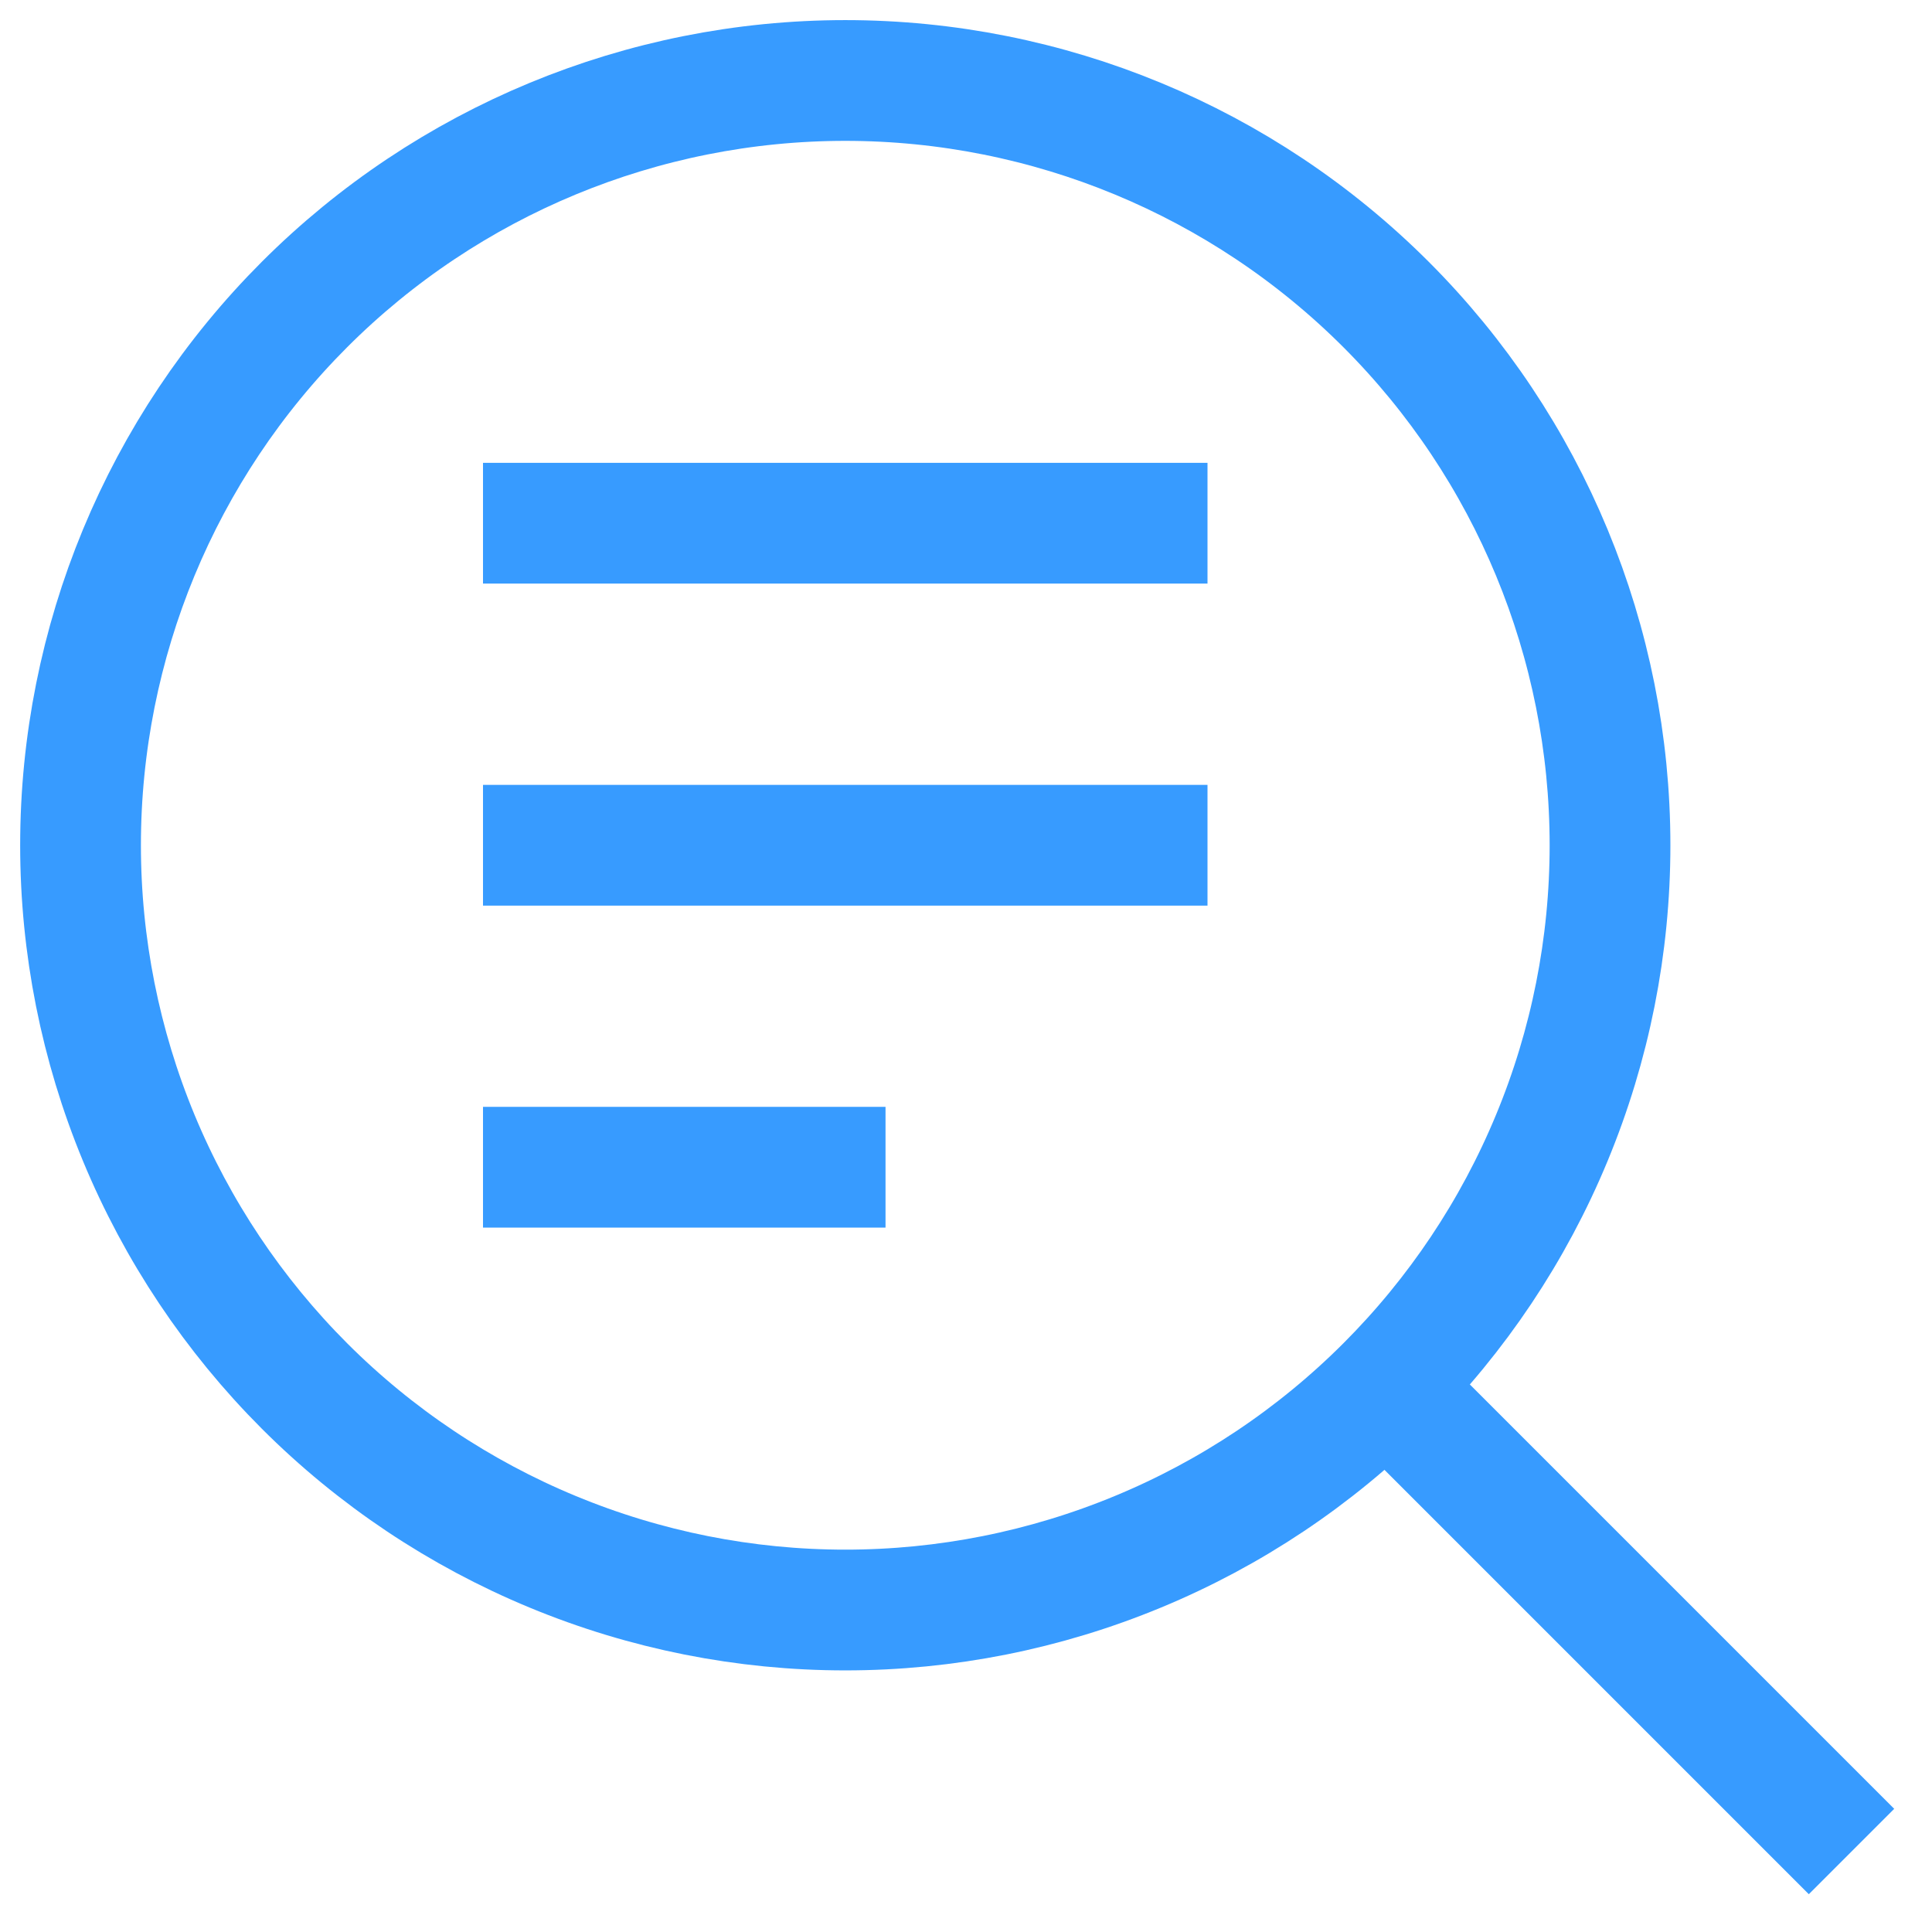
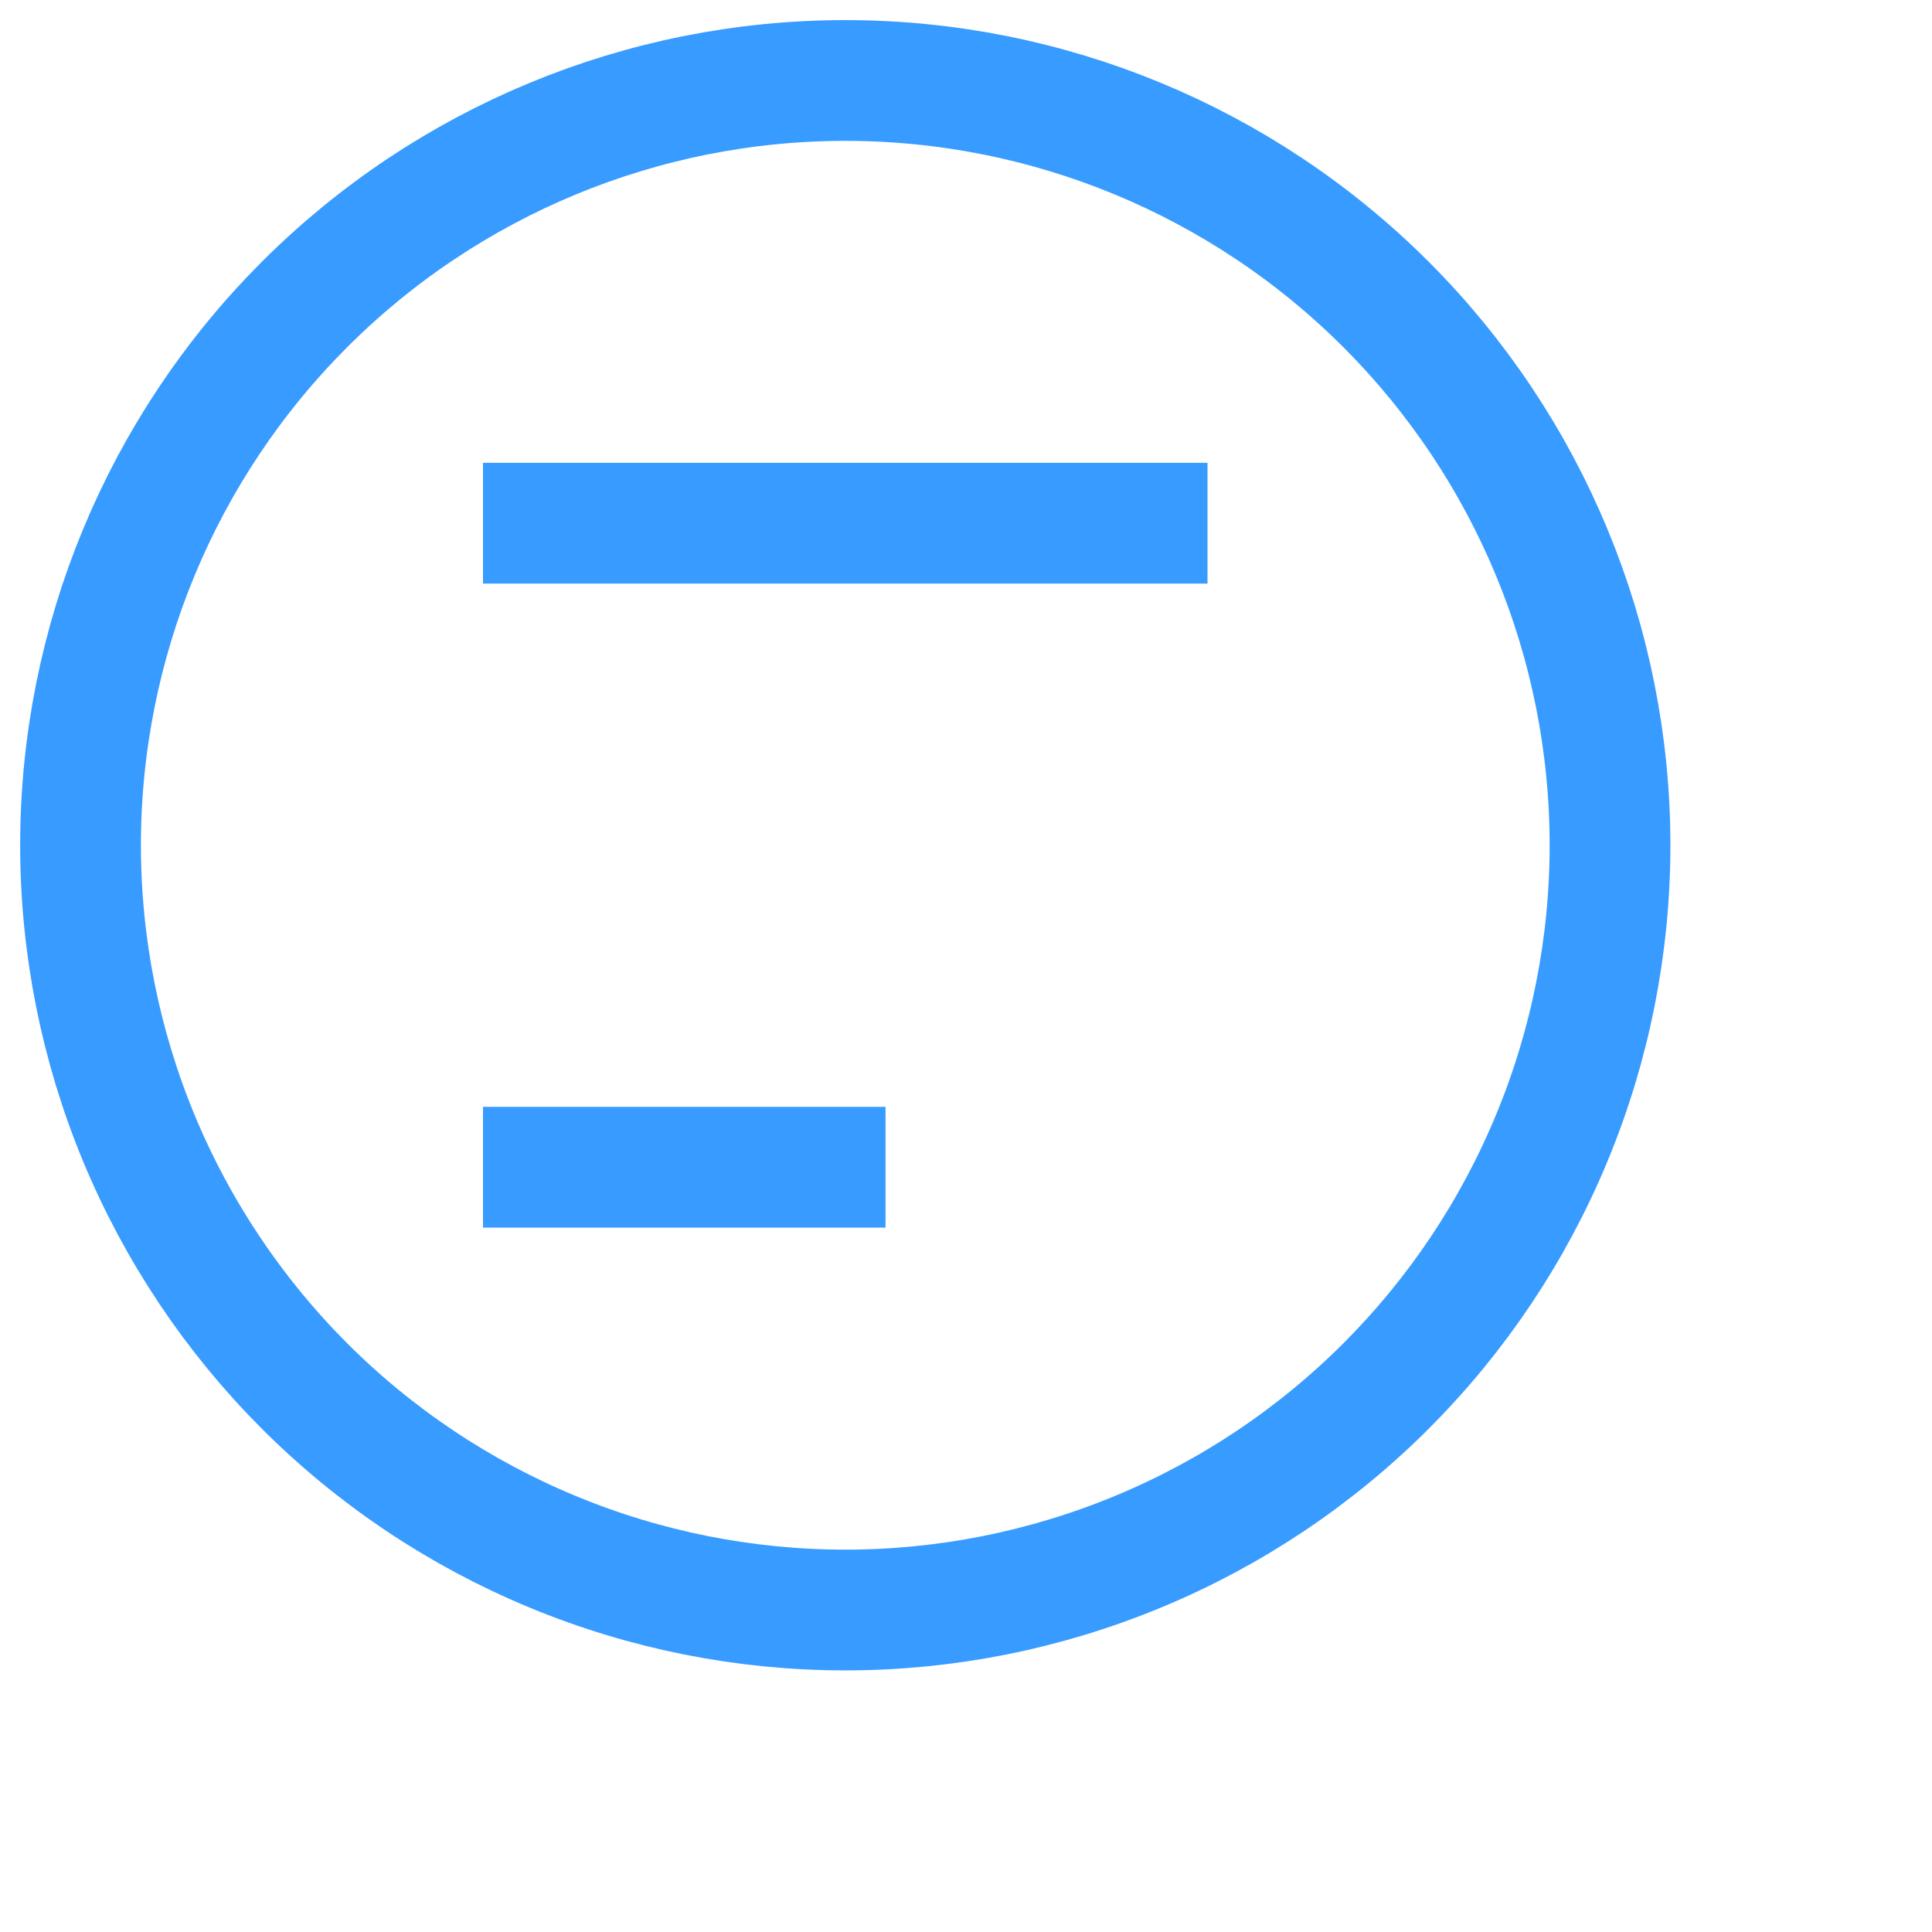
<svg xmlns="http://www.w3.org/2000/svg" width="32" height="32" viewBox="0 0 32 32" fill="none">
  <g clip-path="url(#clip0_9283_10455)">
    <path d="M1.334 14C1.334 15.663 1.662 17.311 2.298 18.847C2.935 20.384 3.868 21.78 5.044 22.957C6.22 24.133 7.617 25.066 9.153 25.702C10.69 26.339 12.337 26.667 14.001 26.667C15.664 26.667 17.311 26.339 18.848 25.702C20.385 25.066 21.781 24.133 22.957 22.957C24.134 21.78 25.067 20.384 25.703 18.847C26.34 17.311 26.667 15.663 26.667 14C26.667 10.64 25.333 7.419 22.957 5.043C20.582 2.668 17.36 1.333 14.001 1.333C10.641 1.333 7.419 2.668 5.044 5.043C2.668 7.419 1.334 10.64 1.334 14Z" stroke="#379BFF" stroke-width="2" />
-     <path d="M22.957 22.957L30.667 30.667" stroke="#379BFF" stroke-width="2" />
    <path d="M8 8.666H20" stroke="#379BFF" stroke-width="2" />
-     <path d="M8 14H20" stroke="#379BFF" stroke-width="2" />
    <path d="M8 19.333H14.667" stroke="#379BFF" stroke-width="2" />
  </g>
  <defs>
    <clipPath id="clip0_9283_10455">
      <rect width="32" height="32" fill="white" />
    </clipPath>
  </defs>
</svg>